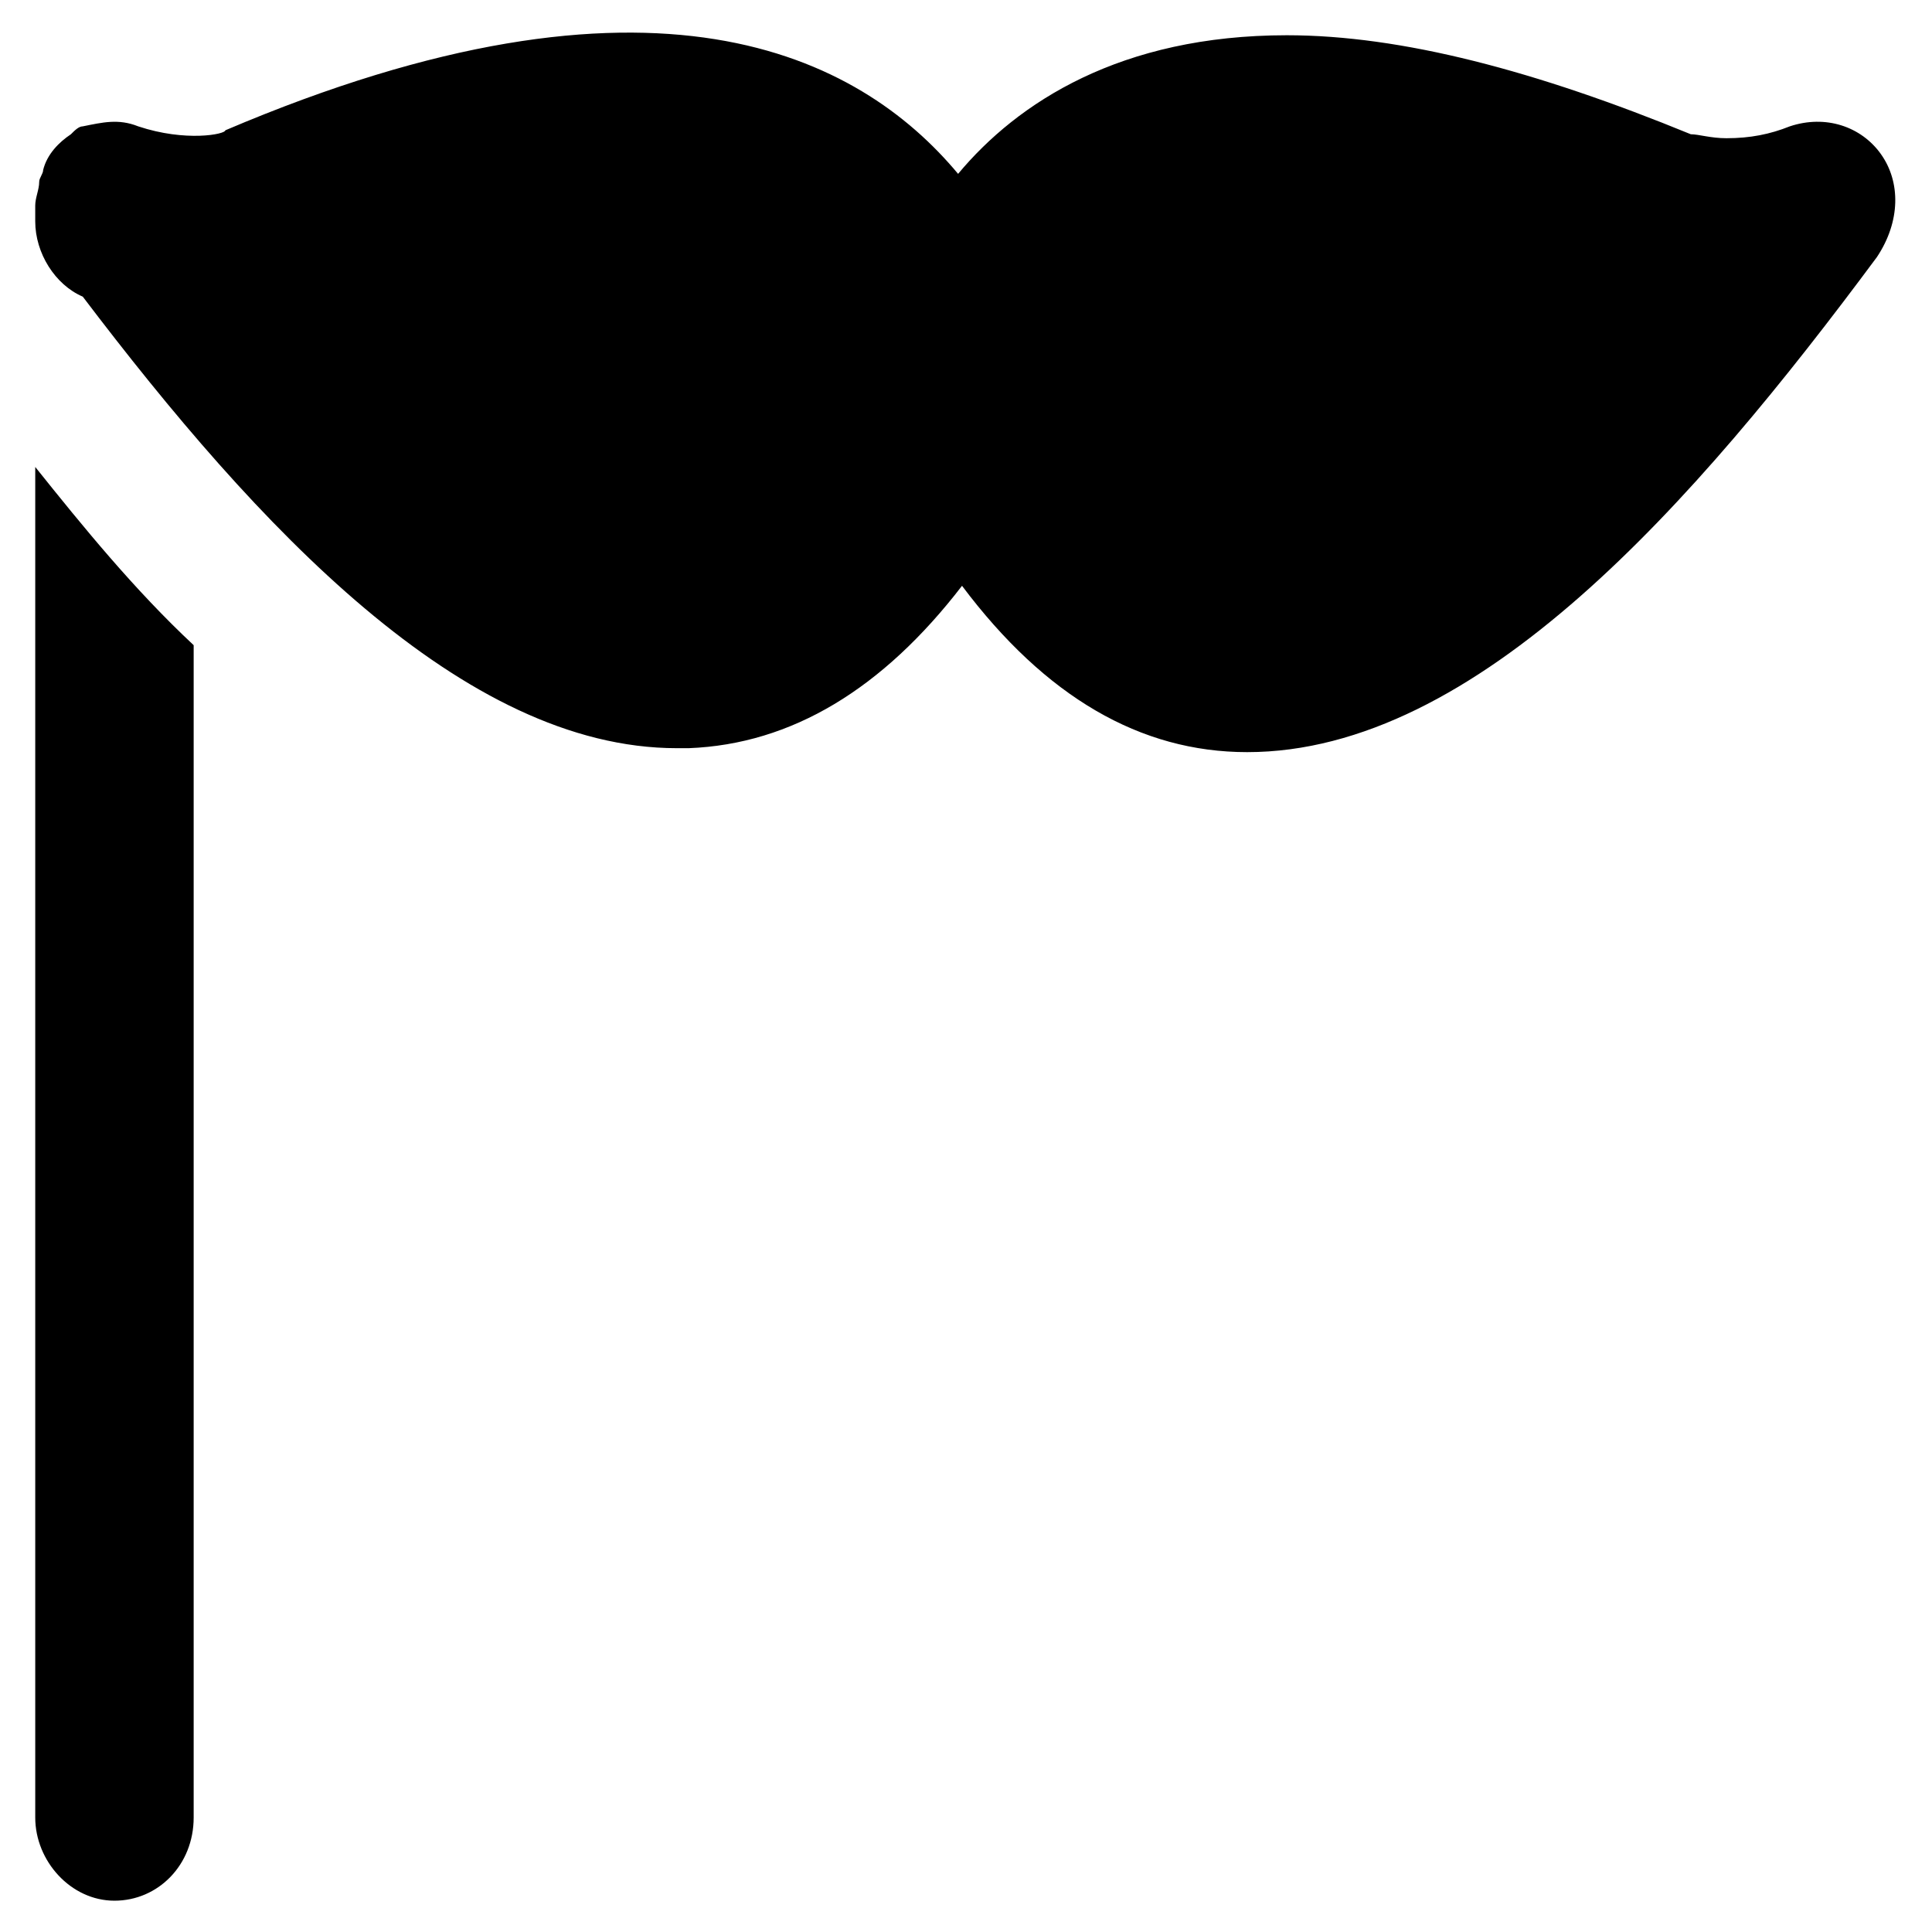
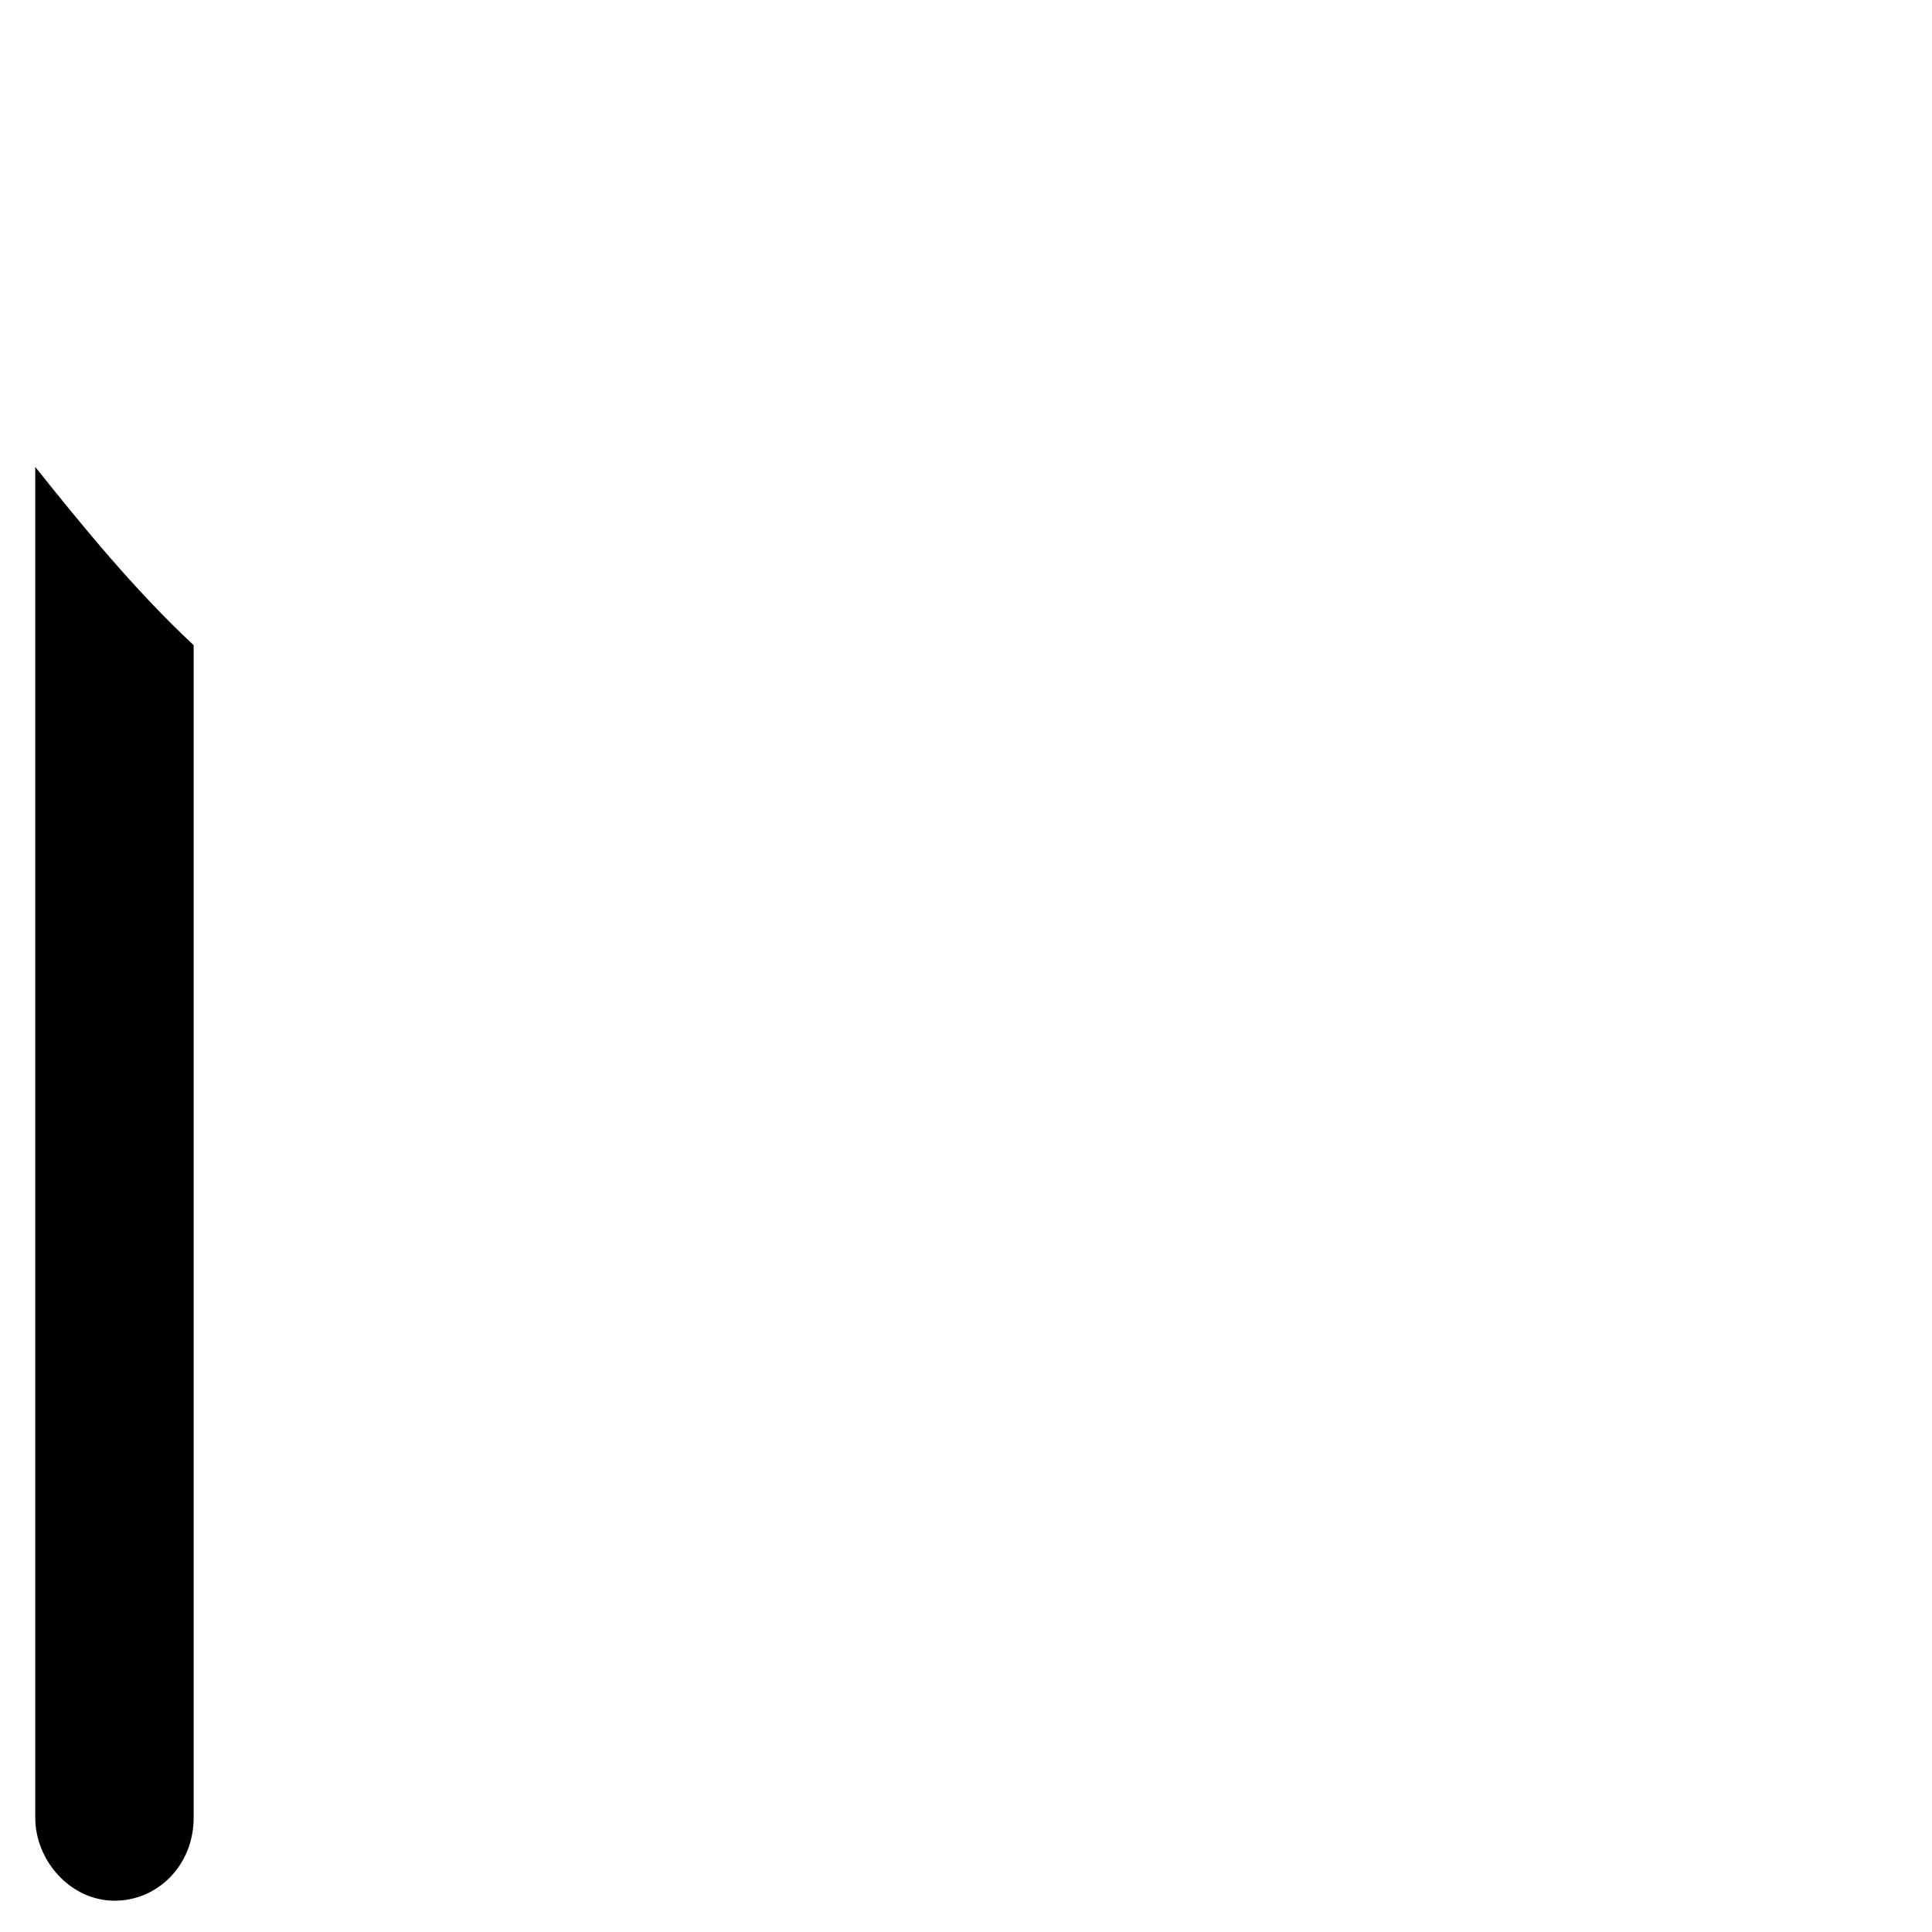
<svg xmlns="http://www.w3.org/2000/svg" fill="#000000" width="800px" height="800px" version="1.1" viewBox="144 144 512 512">
  <g>
-     <path d="m642.46 184.83c-5.246-7.348-14.695-10.496-24.141-7.348-5.246 2.098-10.496 3.148-16.793 3.148-4.199 0-7.348-1.051-9.445-1.051-40.934-16.793-76.621-26.238-107.06-26.238-44.082 0-71.371 17.844-87.117 36.734-26.238-31.488-80.82-59.828-194.18-11.547-0.004 1.055-10.5 3.152-23.094-1.043-5.246-2.098-9.445-1.051-14.695 0-1.051 0-2.102 1.047-3.148 2.098-3.148 2.098-6.297 5.246-7.348 9.445 0 1.051-1.051 2.098-1.051 3.148 0 2.098-1.051 4.199-1.051 6.297v4.199c0 8.398 5.25 16.793 12.598 19.945 46.184 60.879 100.76 119.66 157.44 119.66h3.148c27.289-1.051 51.43-15.742 72.422-43.035 22.043 29.391 47.23 44.082 75.57 44.082 60.879 0 118.61-66.125 166.89-131.2 6.297-9.449 6.297-19.945 1.051-27.293z" />
    <path d="m153.34 267.75v357.91c0 11.547 9.445 22.043 20.992 22.043s20.992-9.445 20.992-22.043v-310.68c-15.742-14.695-29.387-31.488-41.984-47.23z" />
  </g>
</svg>